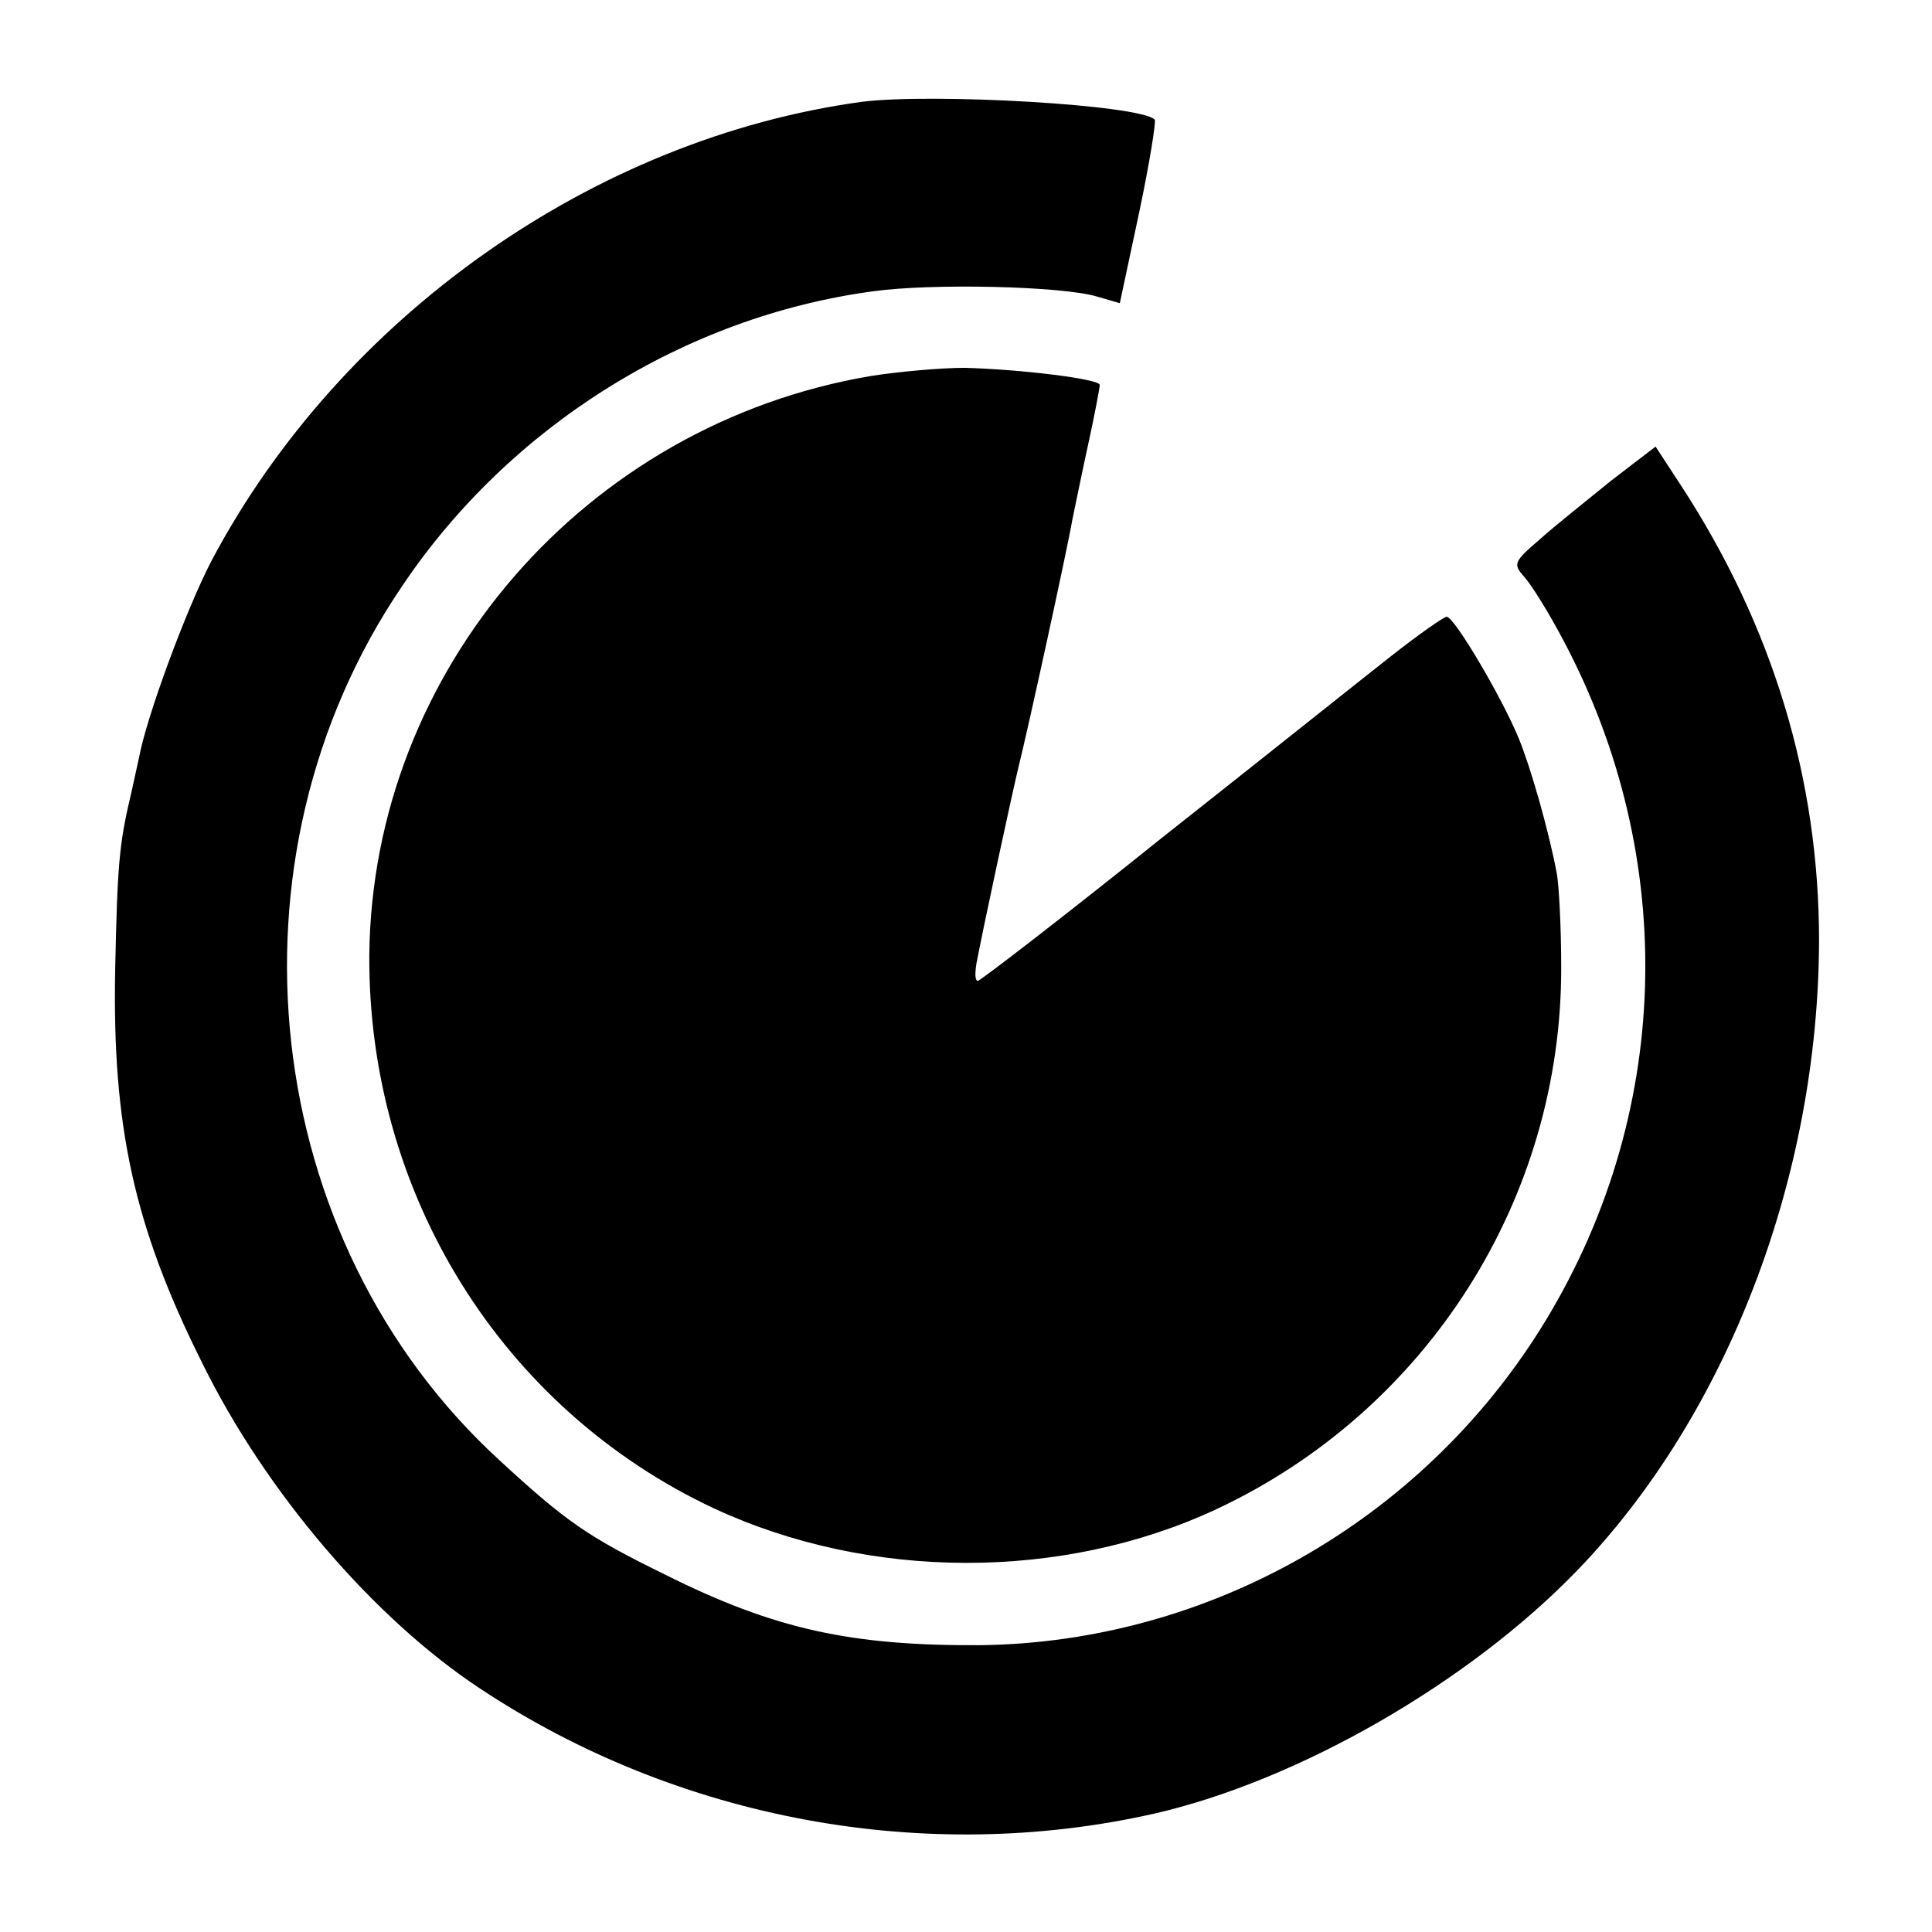
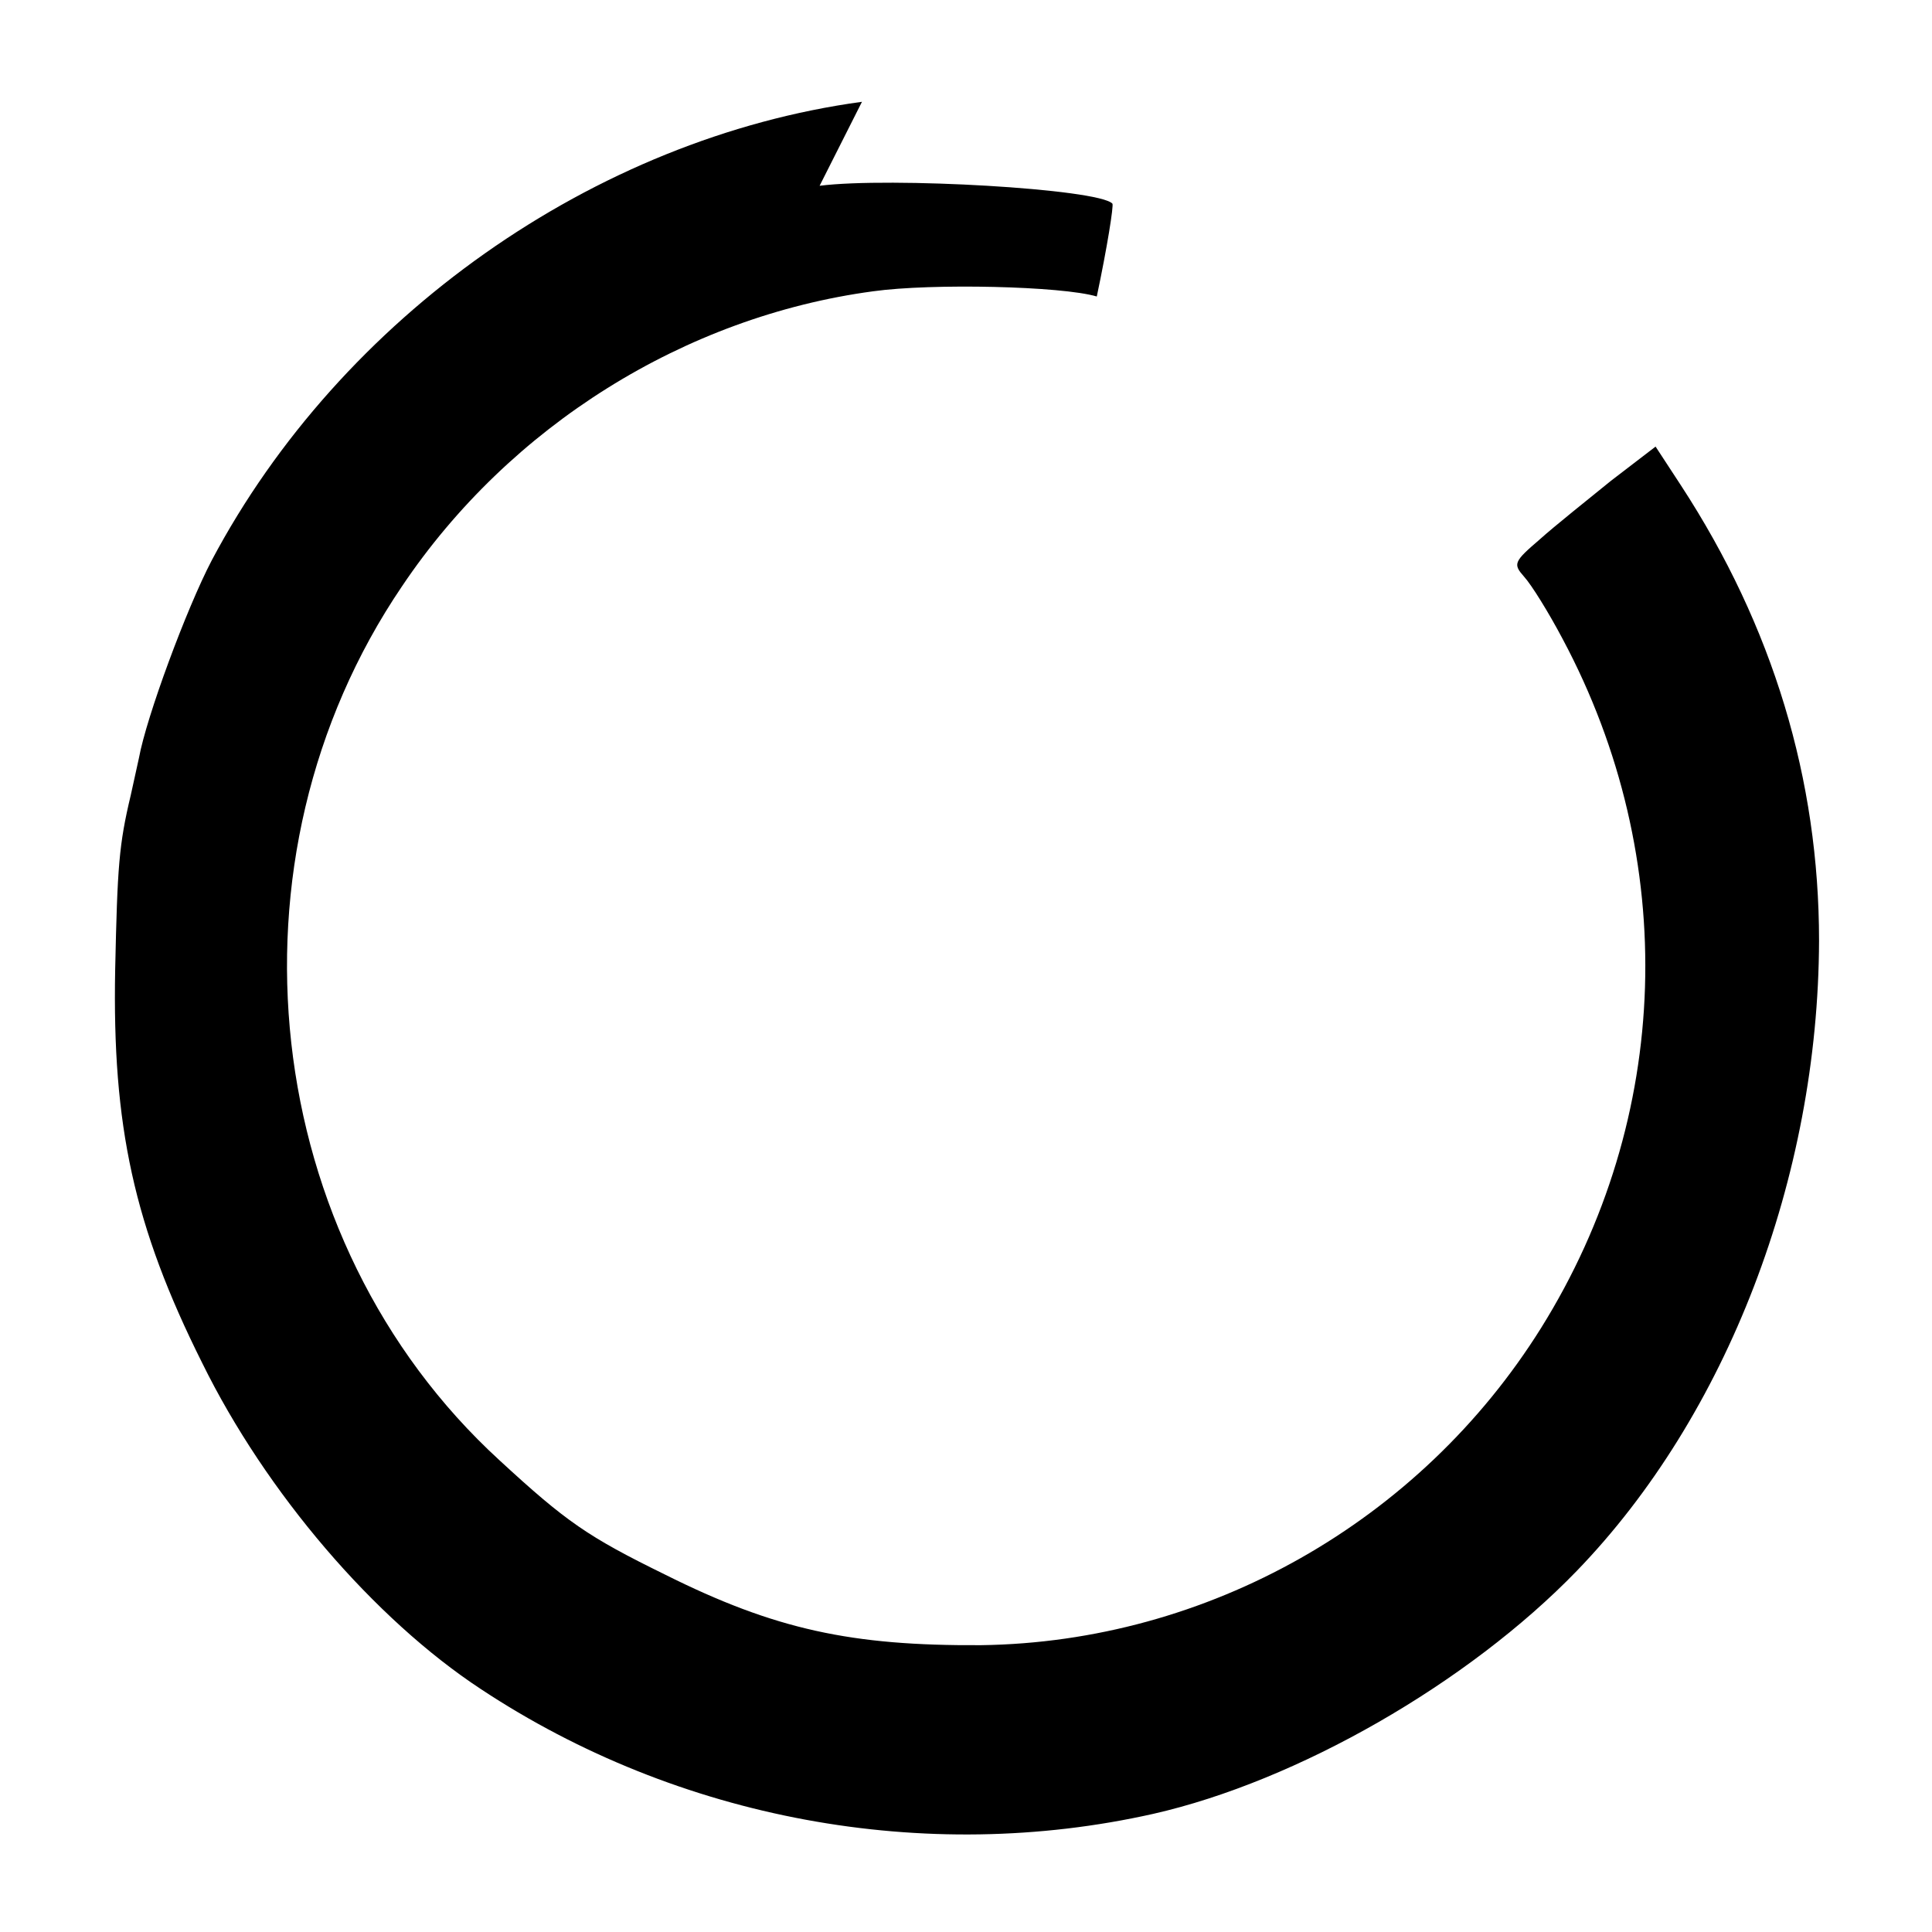
<svg xmlns="http://www.w3.org/2000/svg" version="1" width="346.667" height="346.667" viewBox="0 0 260 260">
-   <path d="M116 13.7c-36 4.9-70.1 28.9-87.5 61.7-3.4 6.5-8.8 21.1-9.8 26.6-.3 1.4-.8 3.6-1.1 5-1.6 6.7-1.8 9.6-2.1 23.5-.4 21 2.5 34.5 11.7 52.9 8.6 17.5 23.2 34.5 37.5 43.9 26.6 17.6 59.8 23.7 90.5 16.8 19.4-4.4 42.4-17.6 57-32.7 20.2-20.9 32.5-52.9 32.6-84.8 0-21.7-6.2-42.3-18.6-61.3l-3.4-5.2-6 4.6c-3.2 2.6-7.6 6.1-9.6 7.9-3.5 3-3.6 3.3-2.1 5 1 1.1 3.3 4.8 5.2 8.4 15.8 29.6 14.7 64.5-2.9 92.7-16.3 26.1-44.9 42.3-75.4 42.7-17.4.1-27.7-2.1-42.5-9.5-10.4-5.1-13.3-7.1-22.3-15.4-32.3-29.6-38-80.9-13.1-117.6 14.5-21.6 38.1-36.3 63.4-39.7 7.9-1.1 25.4-.7 30.1.7l3.1.9 2.6-12.2c1.4-6.6 2.3-12.3 2.1-12.5-1.9-2-29.9-3.6-39.4-2.4z" />
-   <path d="M117.2 50.6c-38.5 6.5-67.1 39.6-67.5 77.9-.2 32.1 17.8 61.1 46.4 74.5 20.9 9.7 46.8 9.8 67.6.1 28.4-13.3 46.5-41.8 46.4-73 0-5.3-.3-11-.6-12.6-1.1-5.8-3.5-14.2-5.1-18.1-2.3-5.6-8.7-16.4-9.7-16.4-.4 0-3.8 2.4-7.5 5.3s-17.6 14-30.9 24.5c-13.2 10.6-24.4 19.2-24.7 19.2-.4 0-.4-1-.2-2.3.9-4.8 4.7-22.4 5.6-26.2 1.2-4.7 6.7-29.9 7.3-33.5.3-1.4 1.2-5.9 2.1-10 .9-4.1 1.6-7.8 1.6-8.2 0-.8-10.6-2.1-18.2-2.3-3.1 0-8.8.5-12.6 1.1z" />
+   <path d="M116 13.7c-36 4.9-70.1 28.9-87.5 61.7-3.4 6.5-8.8 21.1-9.8 26.6-.3 1.4-.8 3.6-1.1 5-1.6 6.7-1.8 9.6-2.1 23.5-.4 21 2.5 34.5 11.7 52.9 8.6 17.5 23.2 34.5 37.5 43.9 26.6 17.6 59.8 23.7 90.5 16.8 19.4-4.4 42.4-17.6 57-32.7 20.2-20.9 32.5-52.9 32.6-84.8 0-21.7-6.2-42.3-18.6-61.3l-3.4-5.2-6 4.6c-3.2 2.6-7.6 6.1-9.6 7.9-3.5 3-3.6 3.3-2.1 5 1 1.1 3.3 4.8 5.2 8.4 15.8 29.6 14.7 64.5-2.9 92.7-16.3 26.1-44.9 42.3-75.4 42.7-17.4.1-27.7-2.1-42.5-9.5-10.4-5.1-13.3-7.1-22.3-15.4-32.3-29.6-38-80.9-13.1-117.6 14.5-21.6 38.1-36.3 63.4-39.7 7.9-1.1 25.4-.7 30.1.7c1.4-6.6 2.3-12.3 2.1-12.5-1.9-2-29.9-3.6-39.4-2.4z" />
</svg>